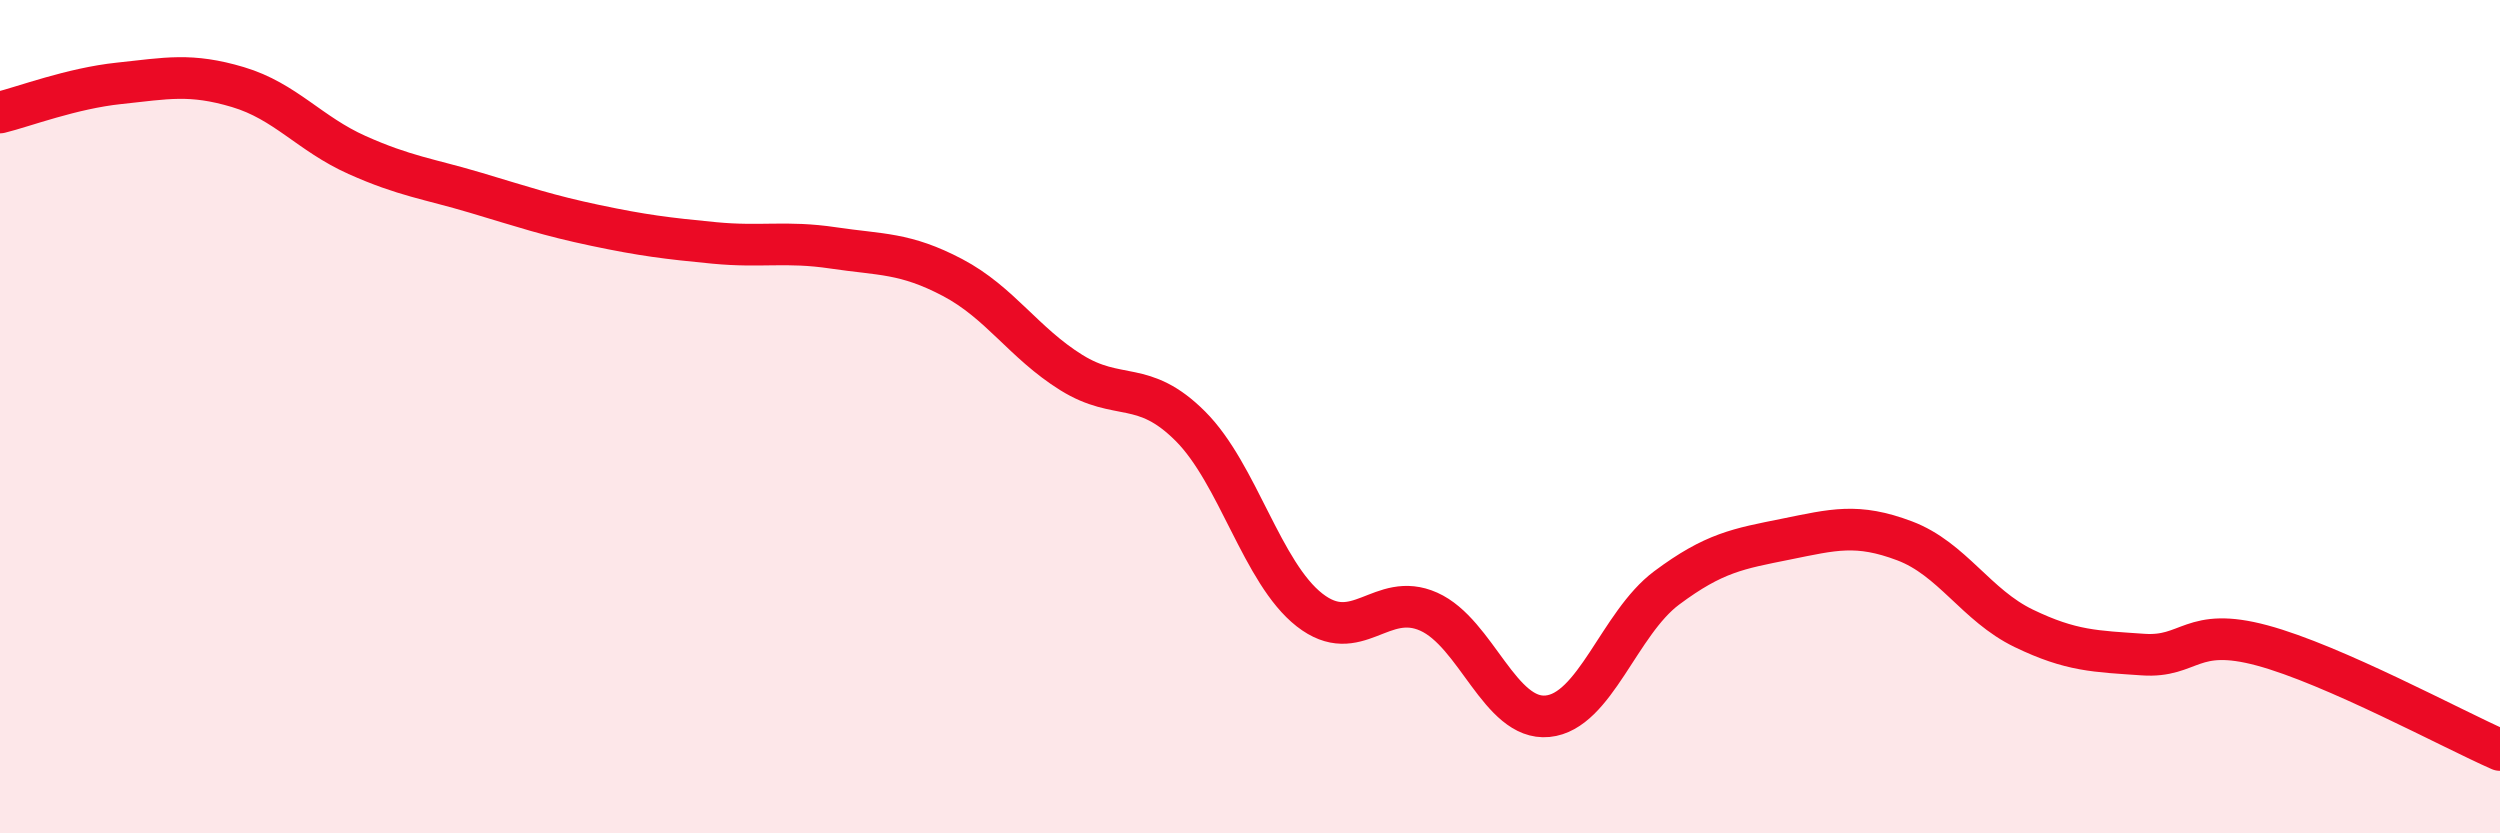
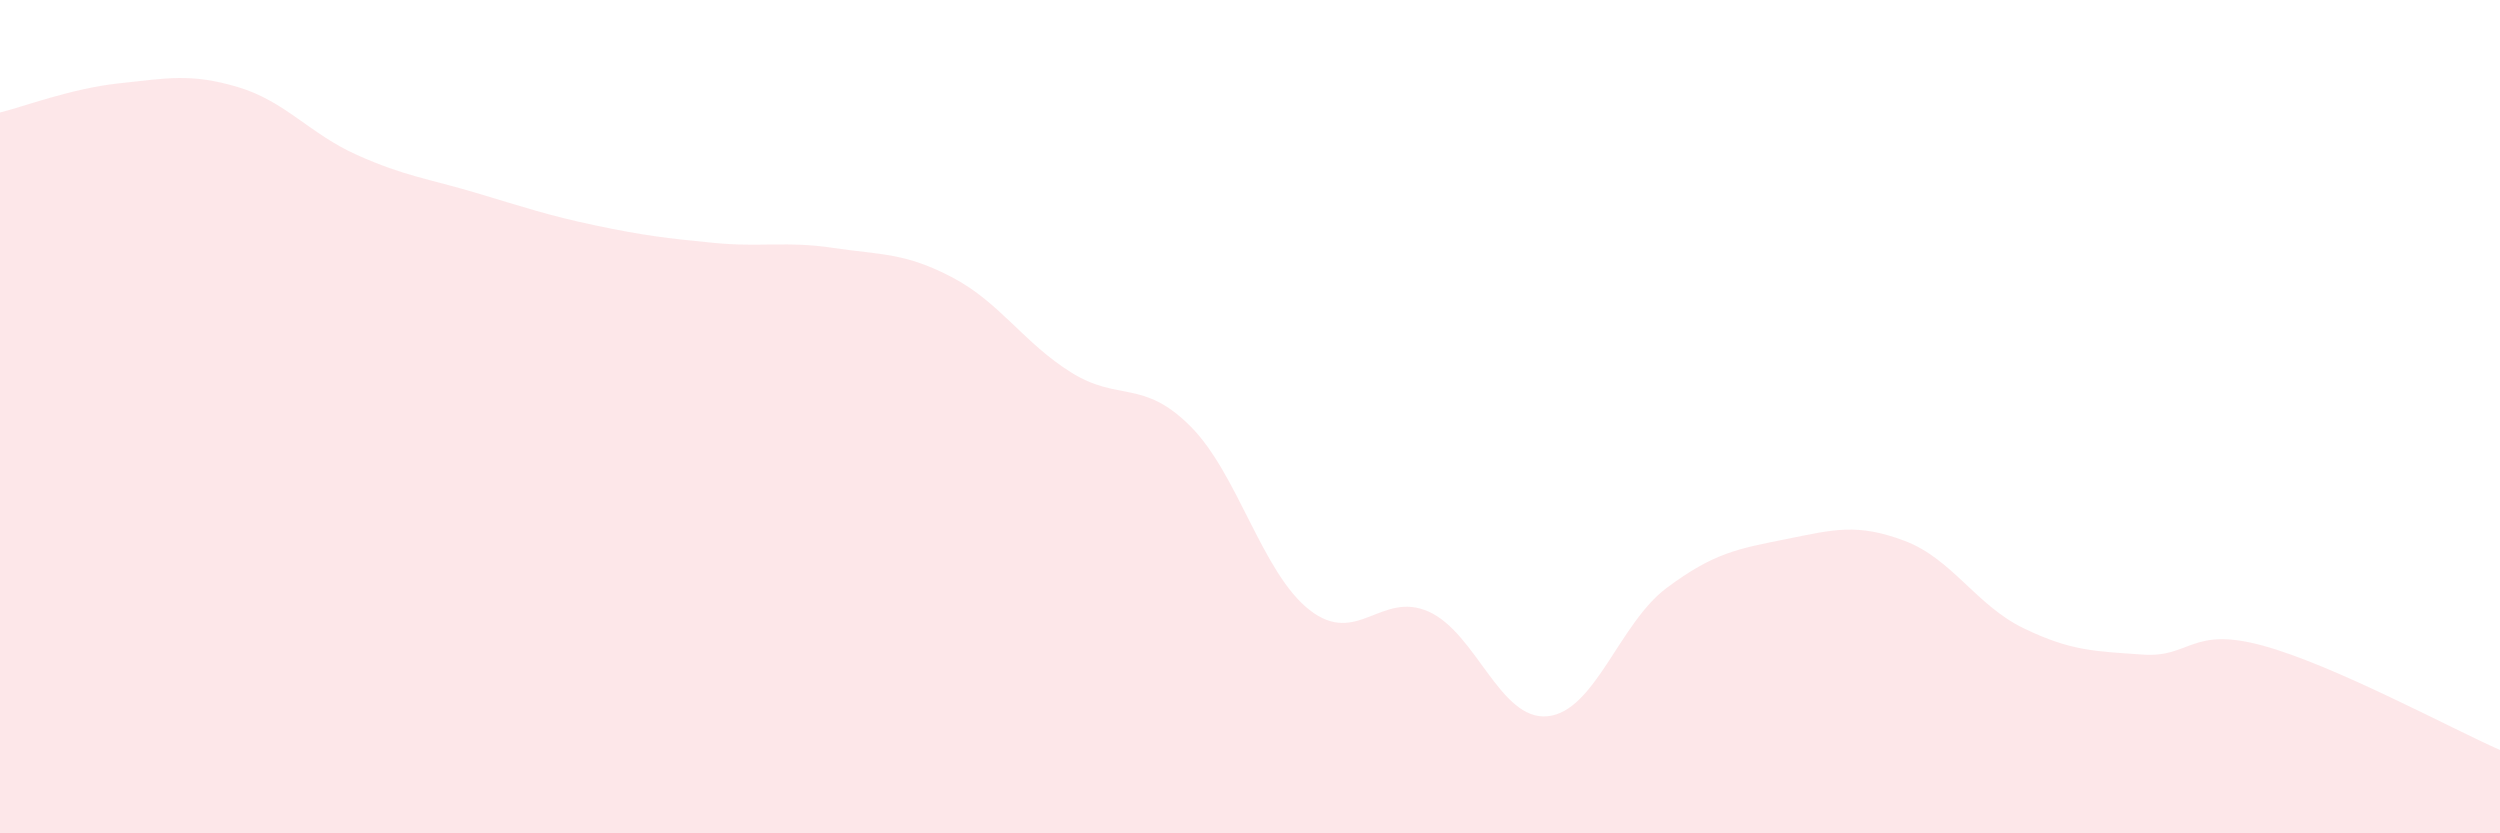
<svg xmlns="http://www.w3.org/2000/svg" width="60" height="20" viewBox="0 0 60 20">
  <path d="M 0,2.7 C 0.57,2.56 1.72,2.12 2.86,2 C 4,1.88 4.57,1.75 5.71,2.09 C 6.85,2.43 7.43,3.21 8.57,3.72 C 9.71,4.23 10.29,4.29 11.43,4.63 C 12.57,4.97 13.15,5.17 14.29,5.41 C 15.43,5.65 16,5.72 17.14,5.83 C 18.28,5.94 18.86,5.78 20,5.95 C 21.14,6.12 21.72,6.06 22.86,6.66 C 24,7.26 24.57,8.23 25.71,8.94 C 26.85,9.65 27.43,9.09 28.57,10.23 C 29.71,11.37 30.29,13.75 31.43,14.64 C 32.57,15.53 33.15,14.17 34.29,14.68 C 35.43,15.19 36,17.3 37.14,17.19 C 38.28,17.08 38.86,14.96 40,14.11 C 41.14,13.26 41.72,13.17 42.86,12.94 C 44,12.71 44.57,12.55 45.71,12.98 C 46.85,13.41 47.43,14.53 48.57,15.08 C 49.71,15.63 50.29,15.63 51.43,15.71 C 52.57,15.79 52.58,15.03 54.29,15.49 C 56,15.95 58.86,17.5 60,18L60 20L0 20Z" fill="#EB0A25" opacity="0.1" stroke-linecap="round" stroke-linejoin="round" />
-   <path d="M 0,2.7 C 0.57,2.56 1.72,2.12 2.86,2 C 4,1.88 4.57,1.75 5.71,2.09 C 6.85,2.43 7.43,3.21 8.57,3.72 C 9.71,4.23 10.29,4.29 11.43,4.63 C 12.57,4.97 13.15,5.17 14.29,5.41 C 15.43,5.65 16,5.72 17.14,5.83 C 18.28,5.94 18.86,5.78 20,5.95 C 21.14,6.12 21.72,6.06 22.86,6.66 C 24,7.26 24.57,8.23 25.71,8.94 C 26.85,9.65 27.43,9.09 28.57,10.23 C 29.71,11.37 30.29,13.75 31.43,14.64 C 32.57,15.53 33.15,14.17 34.29,14.68 C 35.43,15.19 36,17.3 37.14,17.19 C 38.28,17.08 38.86,14.96 40,14.11 C 41.14,13.26 41.72,13.17 42.86,12.94 C 44,12.71 44.57,12.55 45.71,12.98 C 46.85,13.41 47.43,14.53 48.57,15.08 C 49.71,15.63 50.29,15.63 51.43,15.71 C 52.57,15.79 52.58,15.03 54.29,15.49 C 56,15.95 58.86,17.5 60,18" stroke="#EB0A25" stroke-width="1" fill="none" stroke-linecap="round" stroke-linejoin="round" />
</svg>